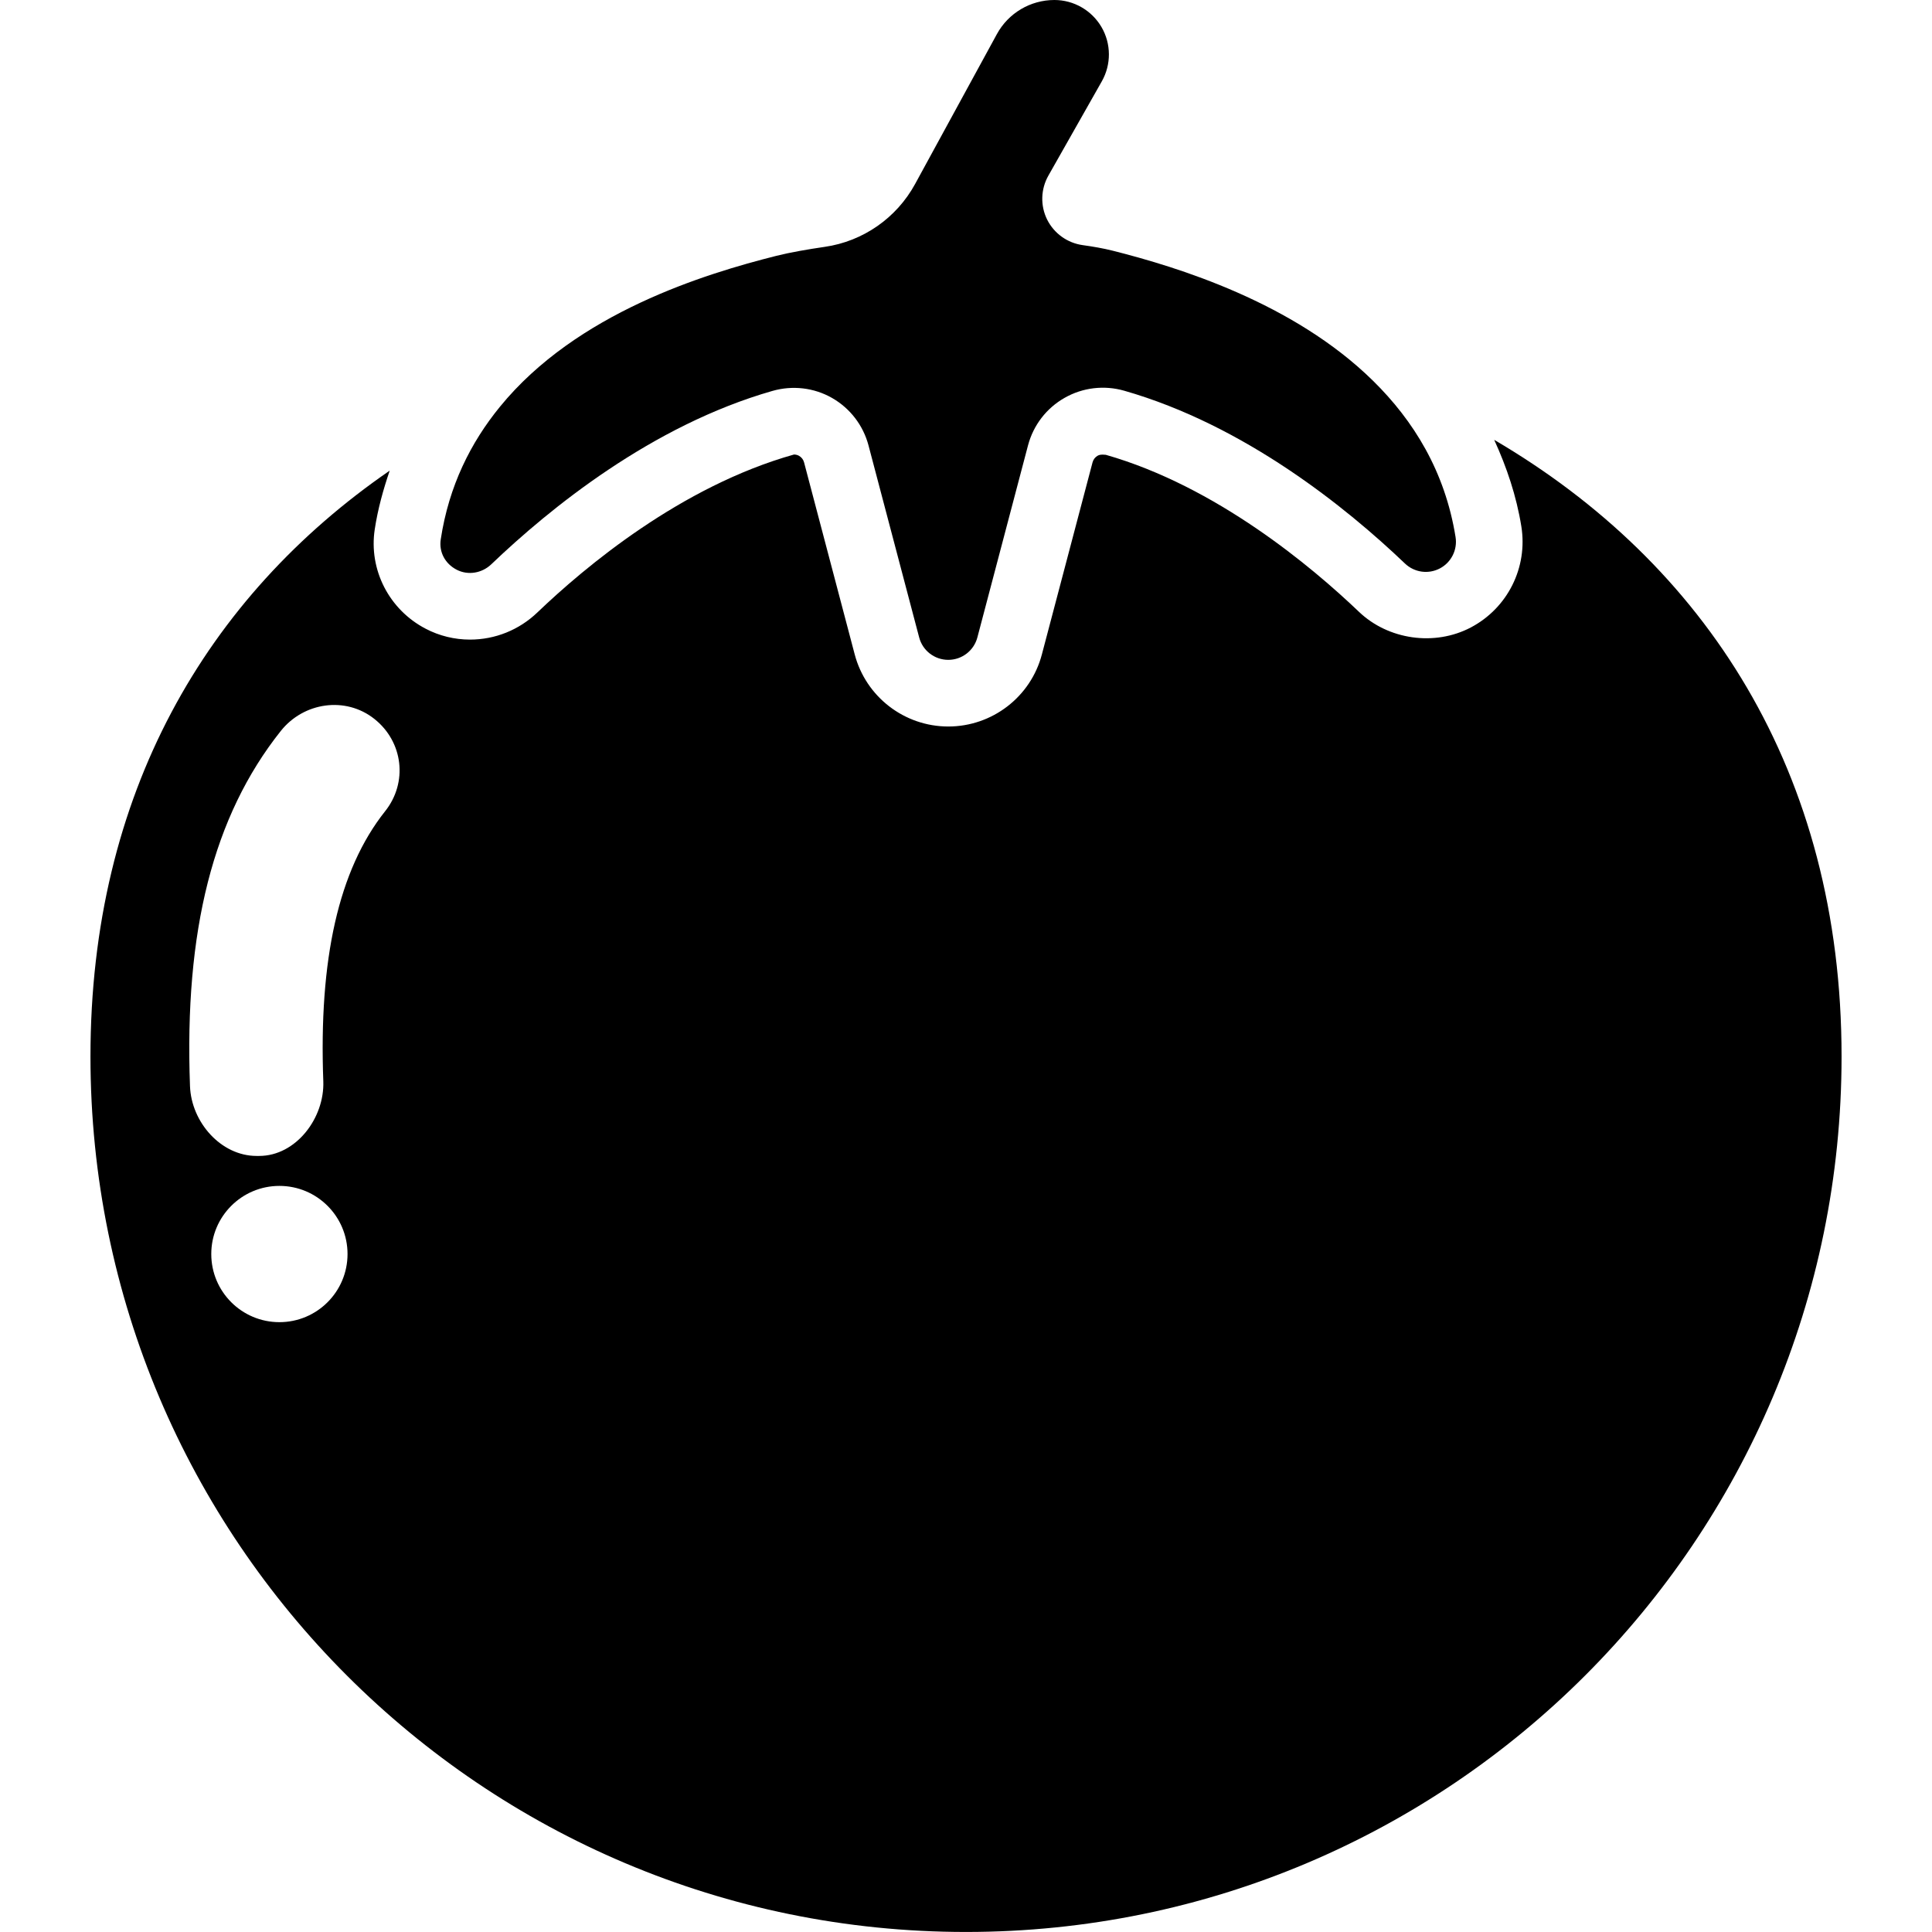
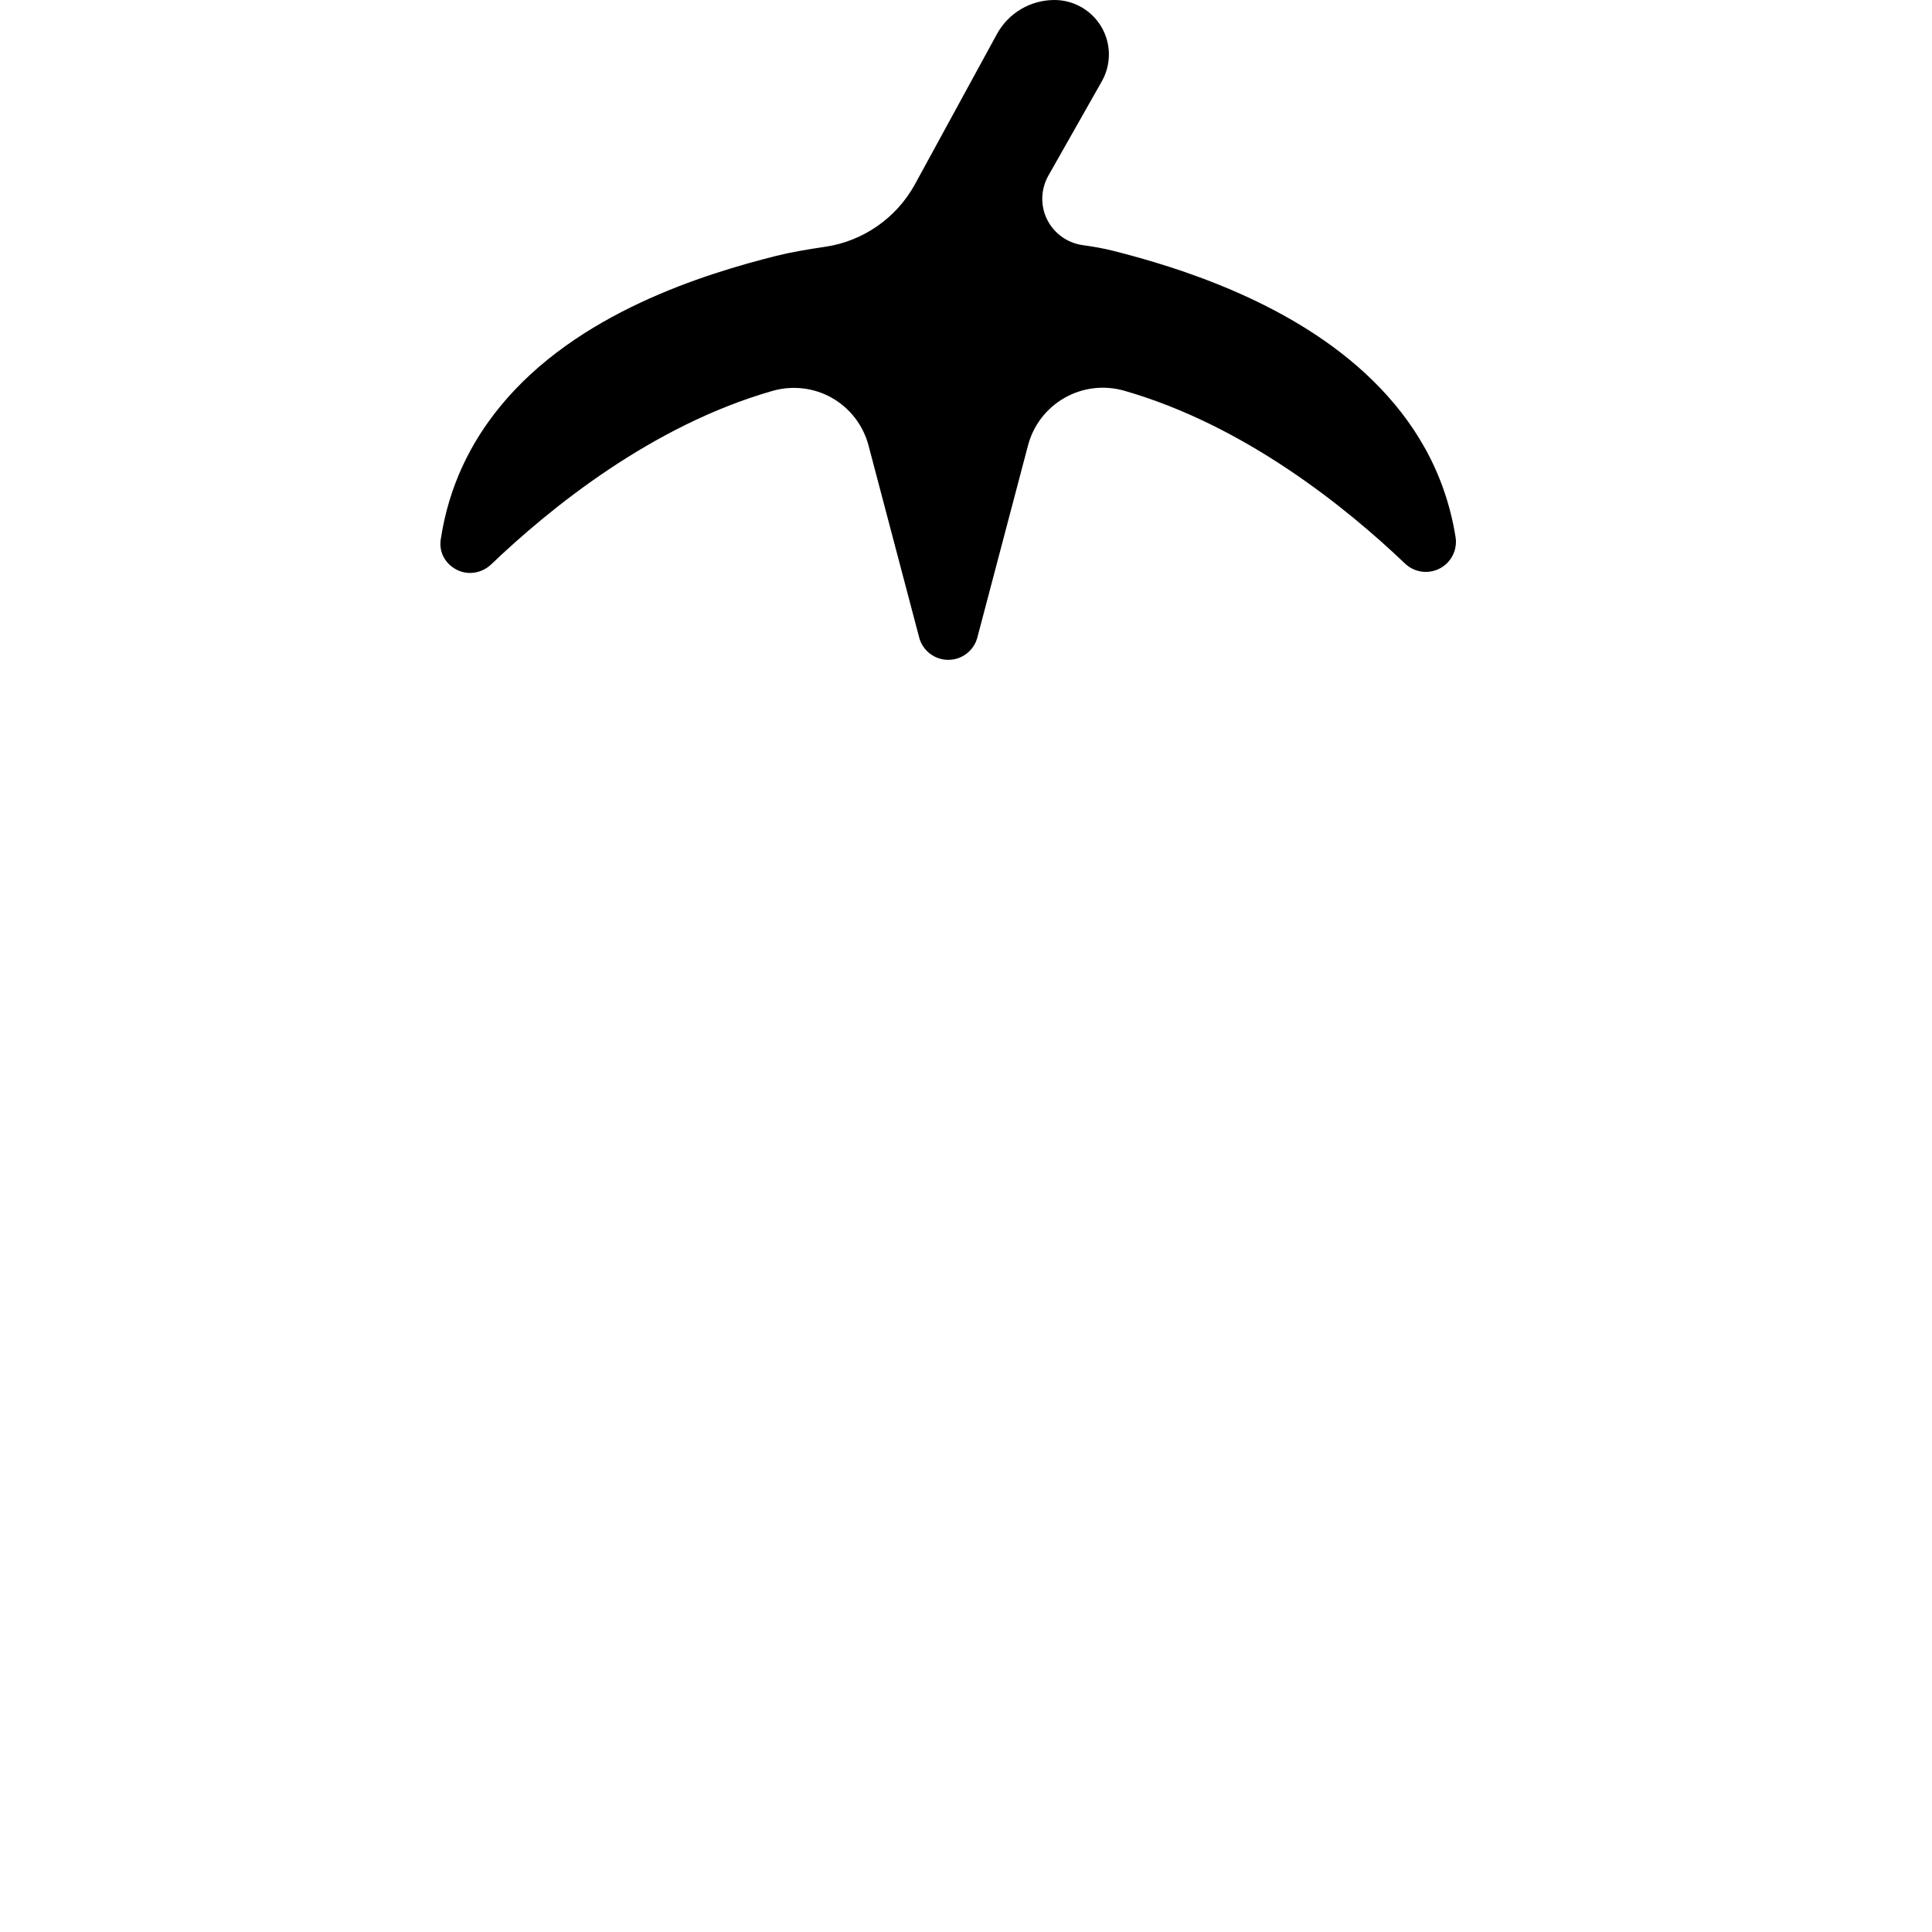
<svg xmlns="http://www.w3.org/2000/svg" fill="#000000" version="1.1" id="Capa_1" width="800px" height="800px" viewBox="0 0 47.131 47.131" xml:space="preserve">
  <g>
    <g>
      <path d="M11.138,13.897c0.279,0.146,0.62,0.086,0.847-0.131c1.424-1.362,3.916-3.389,6.86-4.23c0.487-0.139,1.01-0.08,1.451,0.171    c0.44,0.251,0.761,0.667,0.891,1.158l1.236,4.685c0.084,0.322,0.376,0.547,0.71,0.547s0.625-0.225,0.71-0.547l1.236-4.687    c0.13-0.491,0.451-0.908,0.893-1.158c0.439-0.251,0.963-0.313,1.451-0.174c2.938,0.84,5.426,2.855,6.852,4.217    c0.229,0.218,0.57,0.266,0.85,0.119c0.279-0.146,0.434-0.456,0.383-0.768c-0.257-1.599-1.023-2.837-2.013-3.81    c-1.946-1.913-4.769-2.774-6.354-3.174c-0.223-0.056-0.474-0.1-0.728-0.135c-0.375-0.052-0.7-0.286-0.869-0.625    c-0.168-0.34-0.155-0.741,0.031-1.07l1.304-2.301c0.233-0.412,0.23-0.916-0.008-1.324C26.632,0.252,26.195,0,25.722,0    c-0.585,0-1.125,0.32-1.404,0.834L22.323,4.49c-0.452,0.828-1.27,1.398-2.203,1.532c-0.412,0.06-0.841,0.134-1.18,0.219    c-1.735,0.437-4.874,1.387-6.746,3.684c-0.71,0.87-1.244,1.928-1.442,3.232C10.704,13.468,10.86,13.752,11.138,13.897z" />
-       <path d="M36.451,10.73c0.306,0.669,0.542,1.368,0.662,2.111c0.161,1.002-0.334,1.992-1.231,2.465    c-0.883,0.465-2.015,0.303-2.731-0.382c-1.151-1.1-3.486-3.061-6.175-3.829c-0.119-0.012-0.161,0.001-0.199,0.022    c-0.062,0.035-0.105,0.092-0.124,0.161l-1.236,4.685c-0.271,1.036-1.211,1.76-2.283,1.76c-1.072,0-2.011-0.724-2.284-1.761    l-1.235-4.683c-0.018-0.068-0.062-0.125-0.124-0.16c-0.036-0.02-0.078-0.031-0.122-0.031c-2.763,0.778-5.104,2.747-6.26,3.853    c-0.446,0.427-1.03,0.662-1.644,0.662c-0.375,0-0.749-0.091-1.08-0.265c-0.893-0.464-1.393-1.44-1.243-2.425    c0.075-0.495,0.207-0.968,0.365-1.432c-4.465,3.074-7.3,7.885-7.3,14.292c0,11.795,9.563,21.357,21.358,21.357    c11.797,0,21.36-9.562,21.36-21.357C44.925,18.823,41.593,13.742,36.451,10.73z M6.816,32.254c-0.918,0-1.662-0.744-1.662-1.662    c0-0.917,0.744-1.662,1.662-1.662c0.917,0,1.662,0.744,1.662,1.662S7.734,32.254,6.816,32.254z M9.395,19.79    c-1.14,1.435-1.619,3.621-1.508,6.587c0.033,0.898-0.667,1.822-1.565,1.822c-0.021,0-0.042,0-0.062,0    c-0.871,0-1.592-0.824-1.625-1.701c-0.141-3.787,0.562-6.586,2.213-8.664c0.558-0.704,1.582-0.855,2.286-0.295    C9.836,18.097,9.954,19.087,9.395,19.79z" />
    </g>
  </g>
</svg>